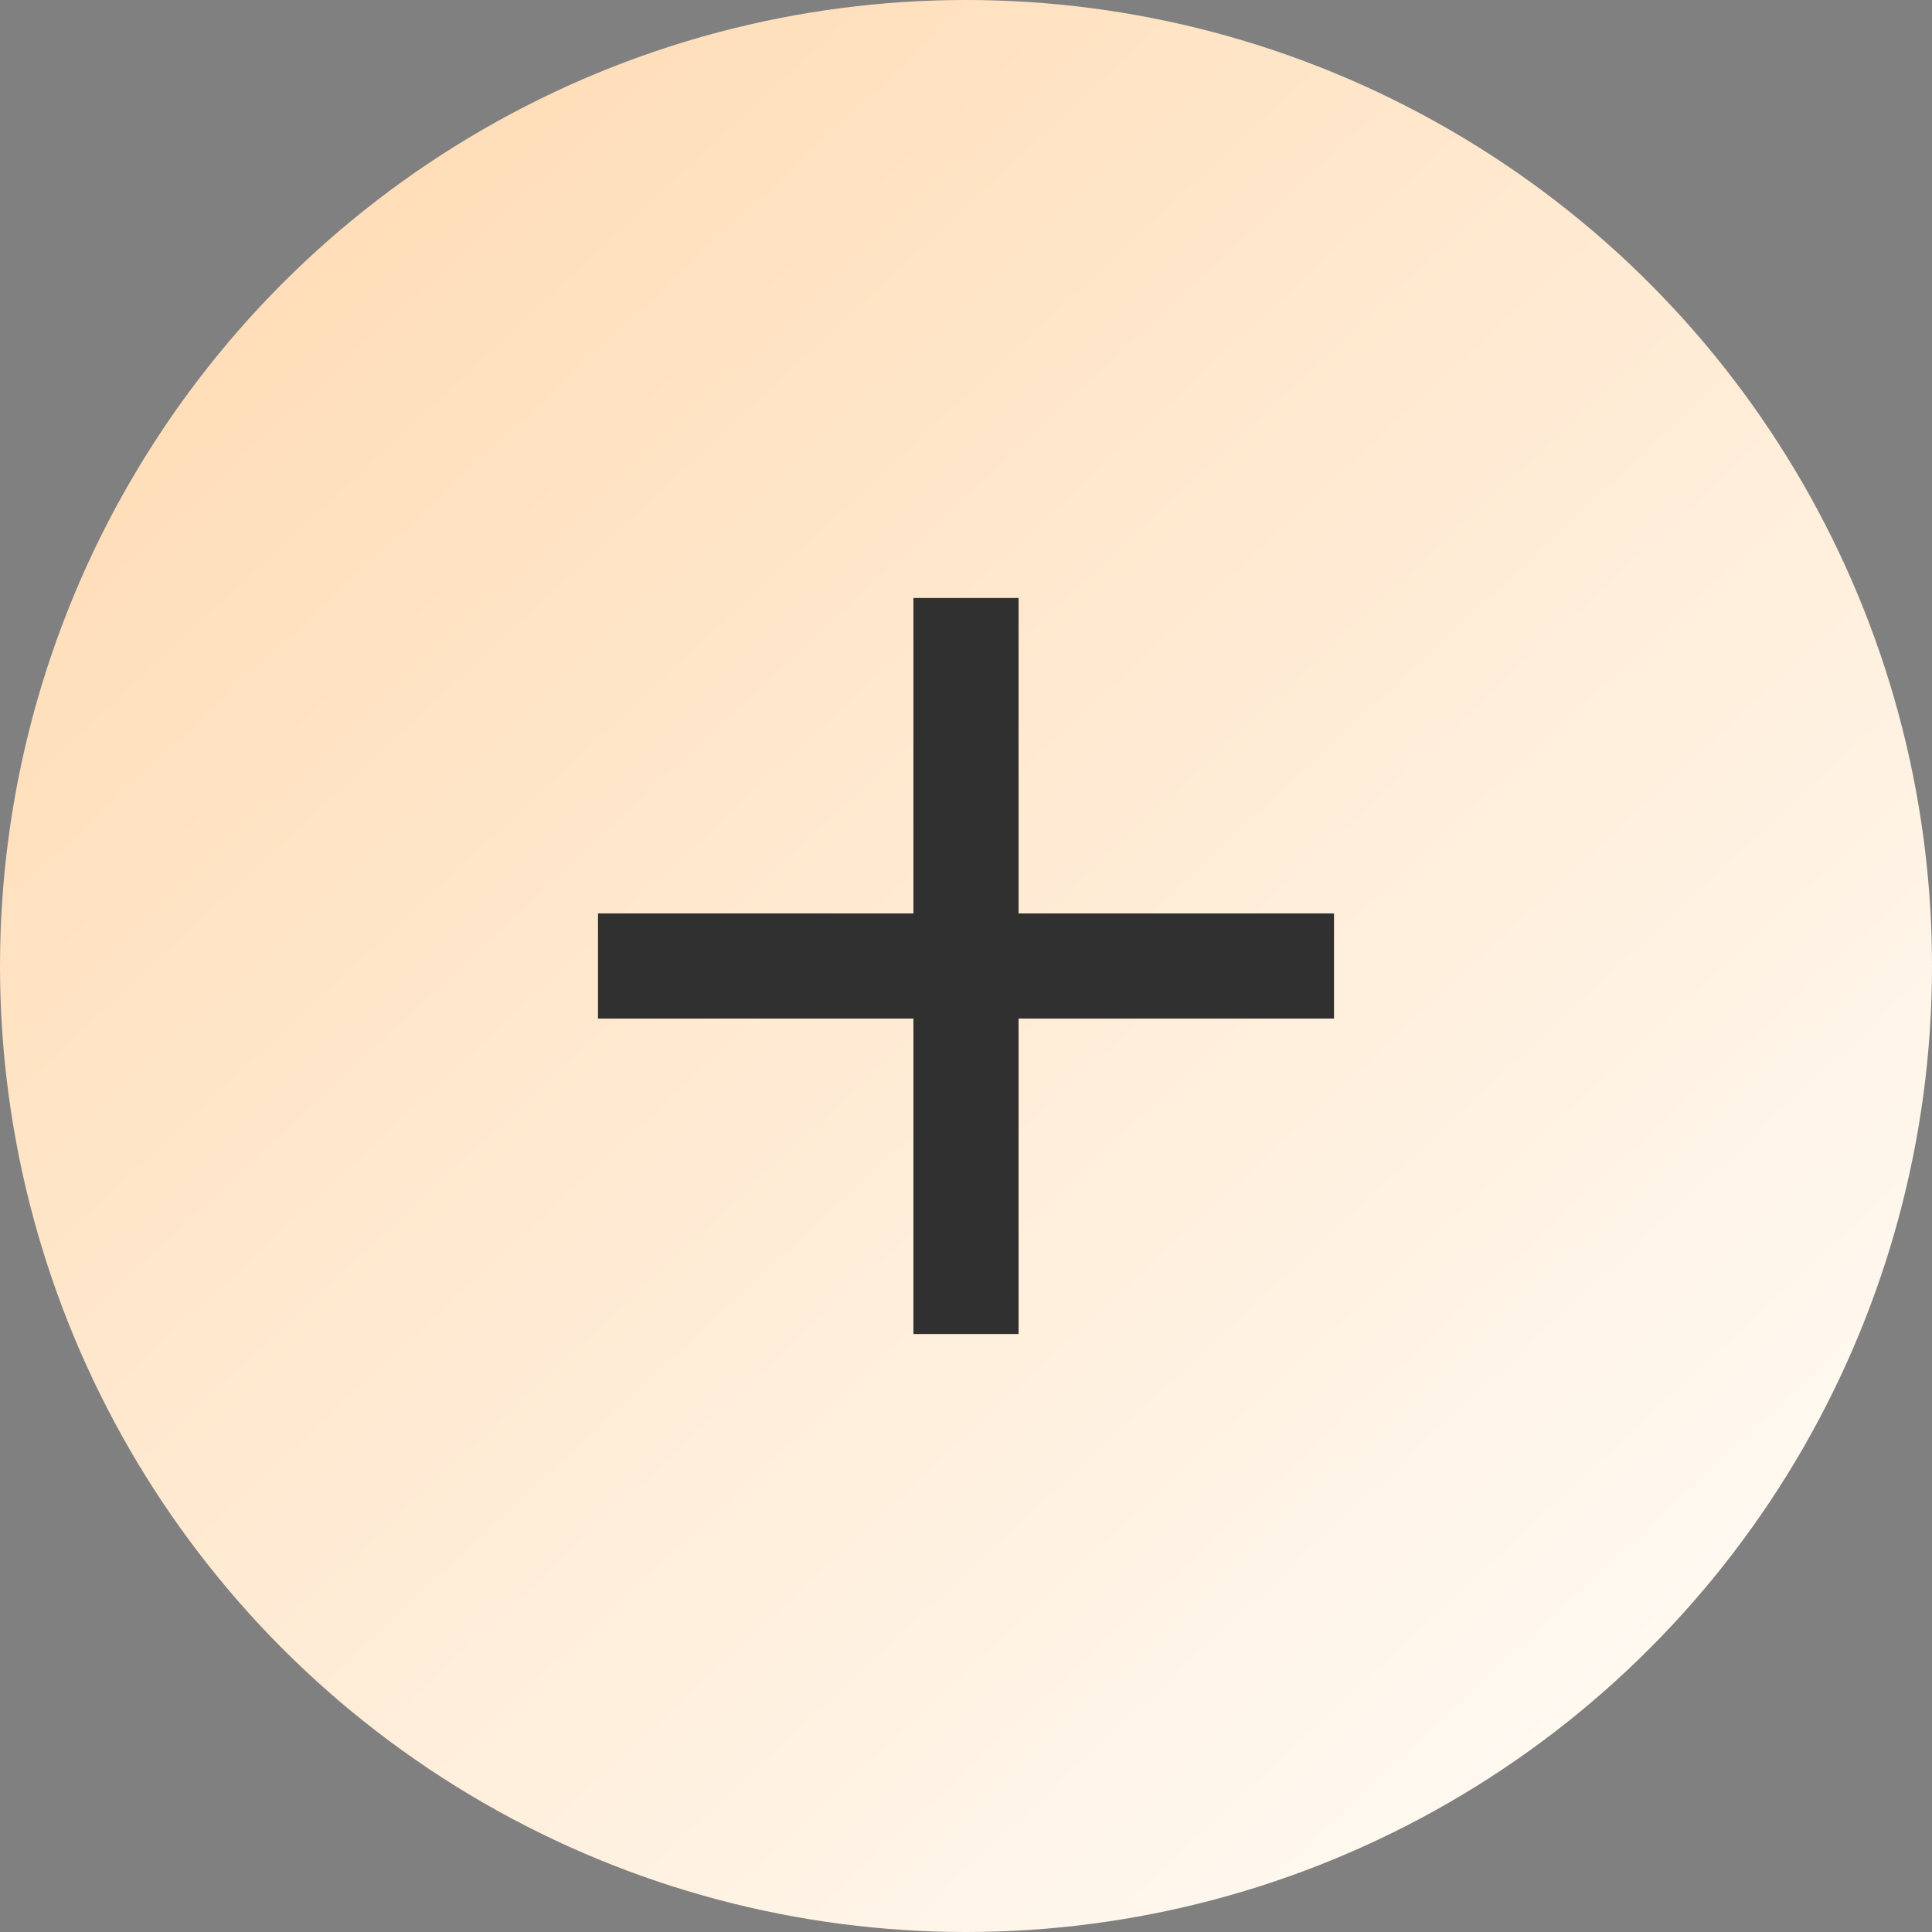
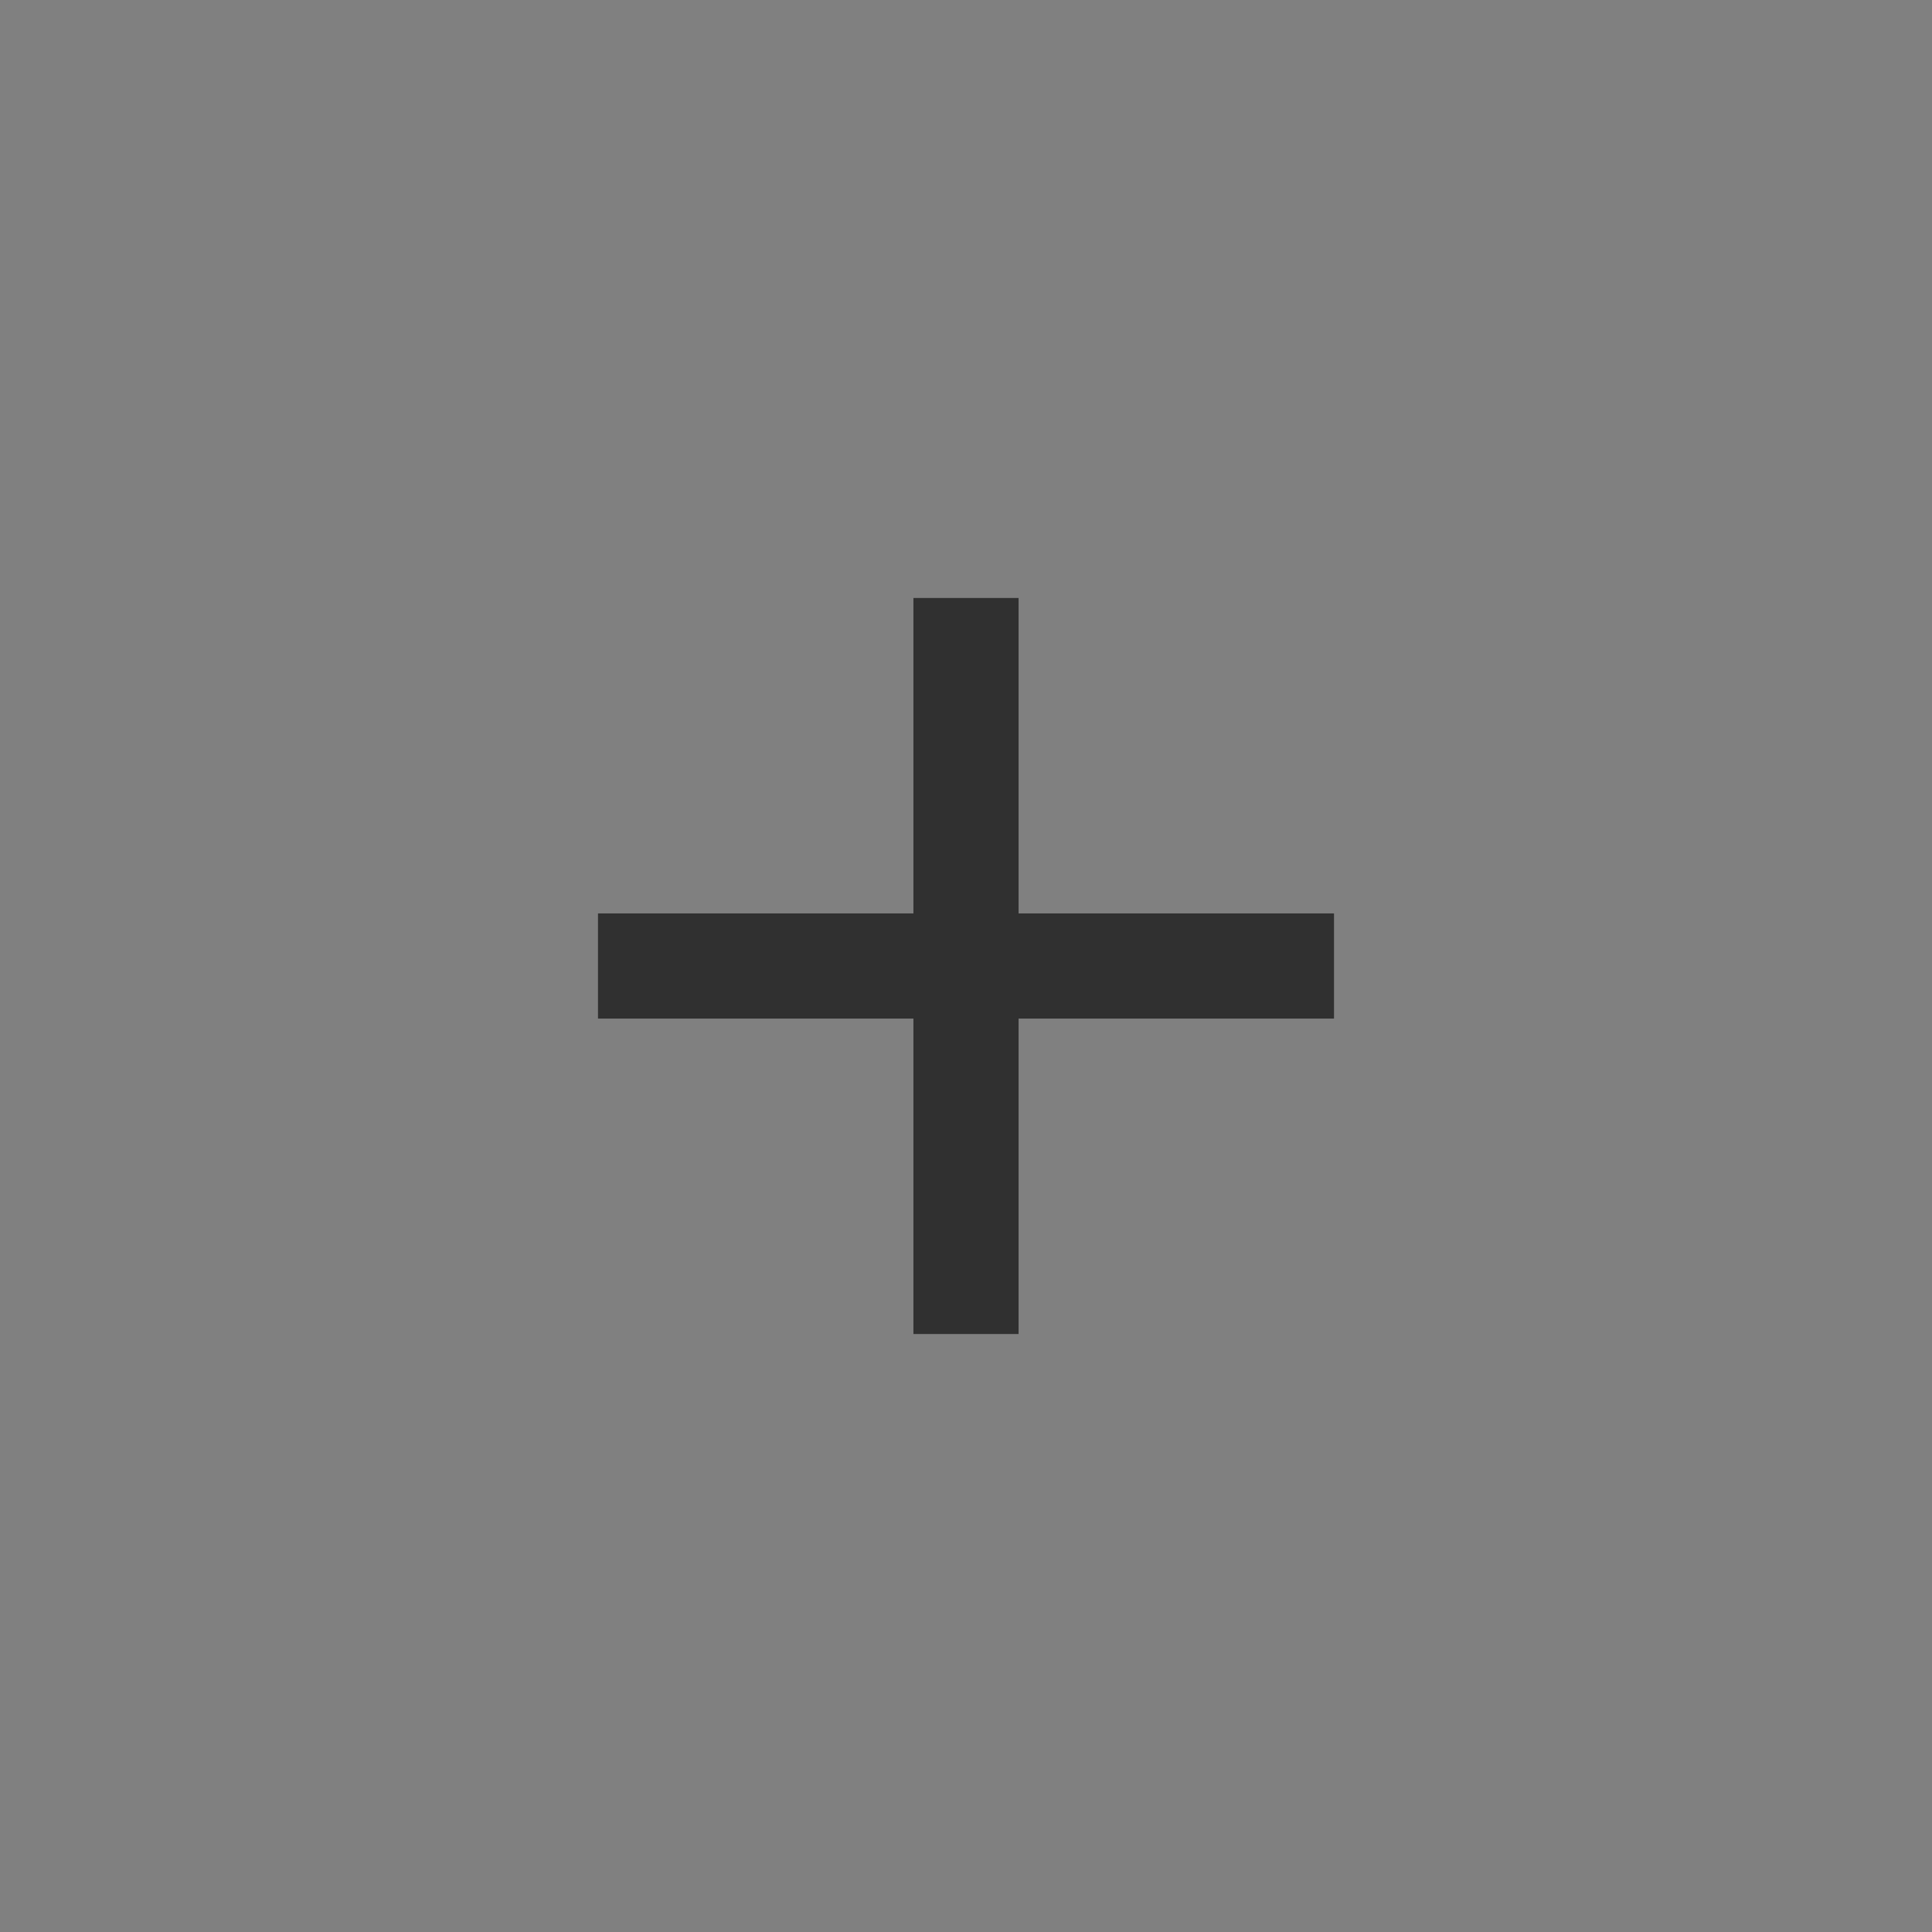
<svg xmlns="http://www.w3.org/2000/svg" width="42" height="42" viewBox="0 0 42 42" fill="none">
  <rect x="0" y="0" width="42" height="42" fill="#808080" stroke="none" />
-   <circle cx="21" cy="21" r="21" fill="url(#paint0_linear_103_2796)" />
  <path d="M29 22.143H22.143V29H19.857V22.143H13V19.857H19.857V13H22.143V19.857H29V22.143Z" fill="#303030" />
  <defs>
    <linearGradient id="paint0_linear_103_2796" x1="6.562" y1="6.125" x2="36.312" y2="38.062" gradientUnits="userSpaceOnUse">
      <stop stop-color="#FFDEB9" />
      <stop offset="1" stop-color="#FFFAF3" />
    </linearGradient>
  </defs>
</svg>